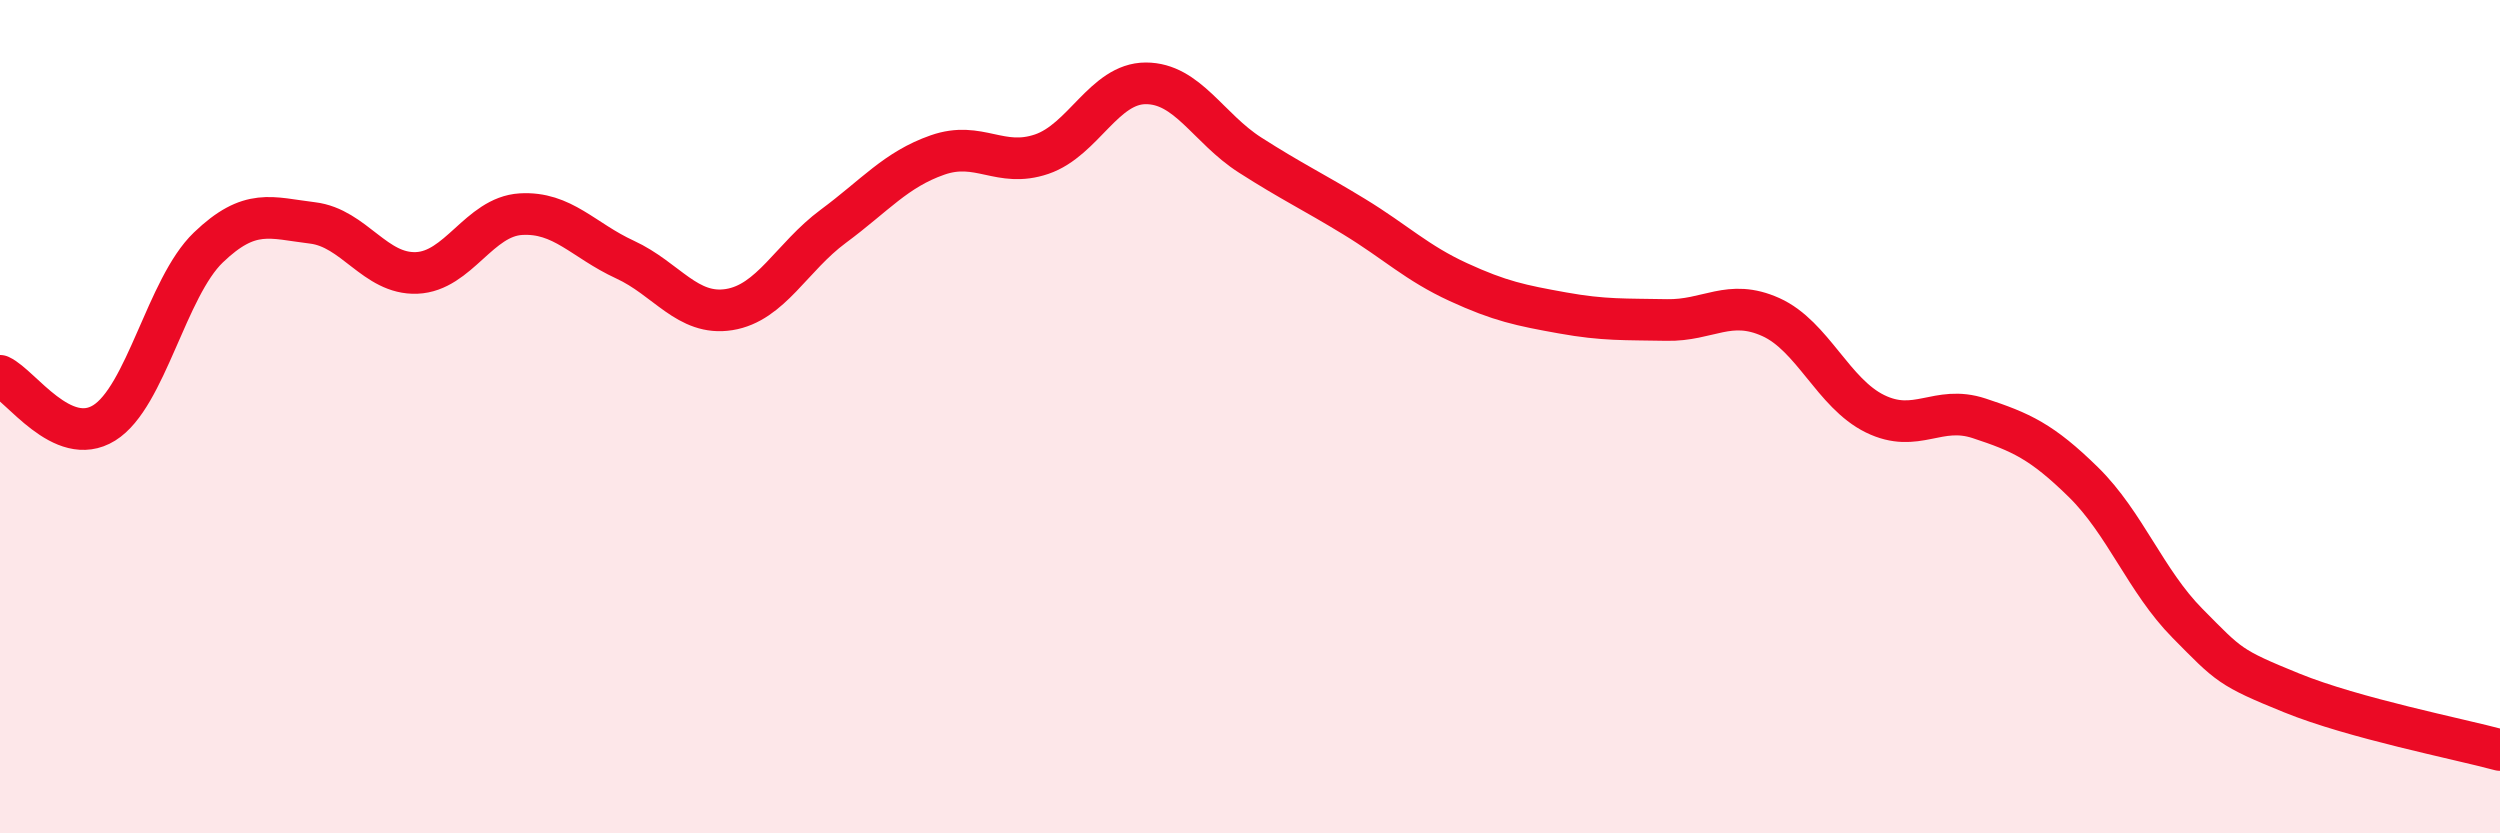
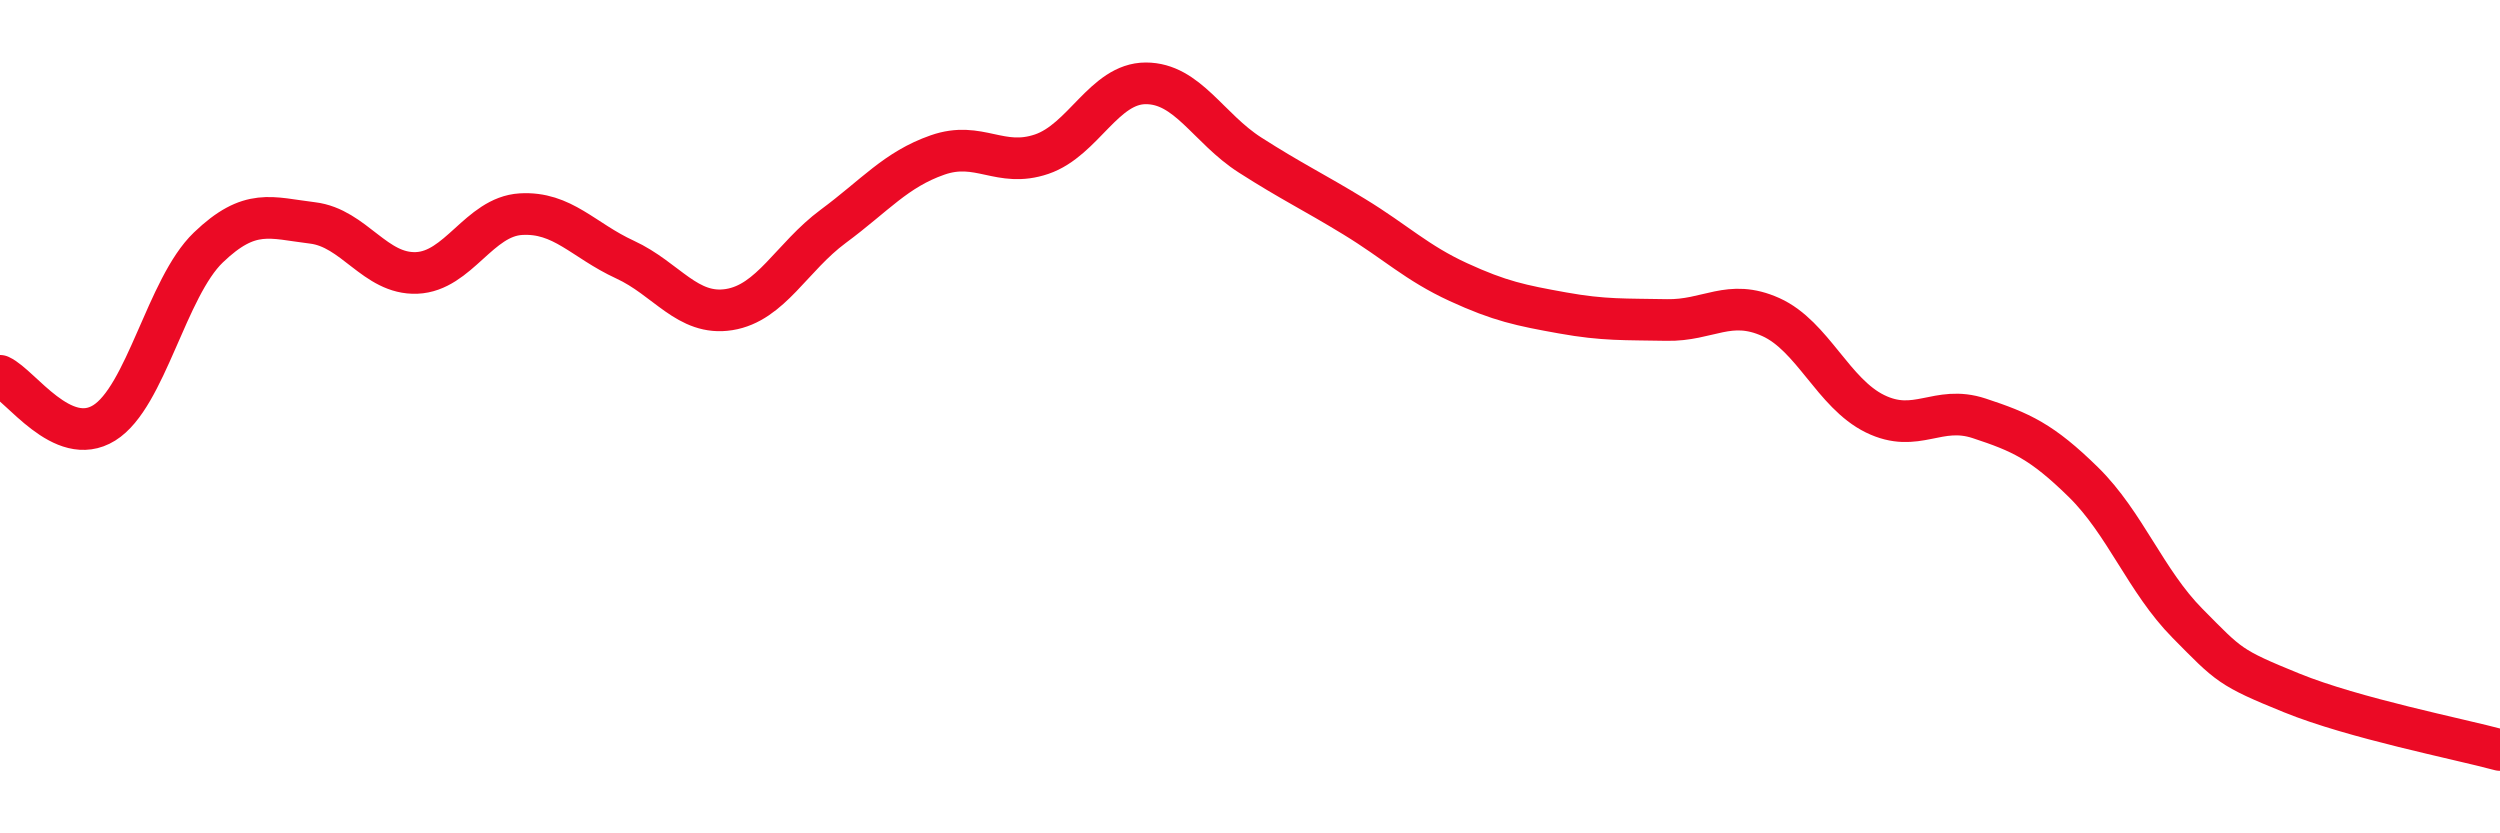
<svg xmlns="http://www.w3.org/2000/svg" width="60" height="20" viewBox="0 0 60 20">
-   <path d="M 0,9.02 C 0.5,9.25 1.5,10.77 2.5,10.15 C 3.5,9.53 4,6.9 5,5.94 C 6,4.98 6.5,5.23 7.5,5.35 C 8.5,5.47 9,6.59 10,6.55 C 11,6.51 11.5,5.2 12.5,5.14 C 13.5,5.08 14,5.77 15,6.23 C 16,6.69 16.5,7.59 17.5,7.43 C 18.5,7.27 19,6.17 20,5.43 C 21,4.69 21.5,4.07 22.5,3.72 C 23.5,3.37 24,4.04 25,3.7 C 26,3.36 26.5,2 27.5,2 C 28.5,2 29,3.08 30,3.72 C 31,4.36 31.5,4.59 32.5,5.2 C 33.5,5.81 34,6.31 35,6.77 C 36,7.23 36.5,7.33 37.5,7.51 C 38.5,7.69 39,7.66 40,7.68 C 41,7.7 41.5,7.16 42.5,7.61 C 43.5,8.06 44,9.44 45,9.93 C 46,10.42 46.5,9.71 47.5,10.04 C 48.5,10.37 49,10.59 50,11.57 C 51,12.55 51.5,13.95 52.5,14.96 C 53.5,15.97 53.5,16.02 55,16.63 C 56.5,17.24 59,17.73 60,18L60 20L0 20Z" fill="#EB0A25" opacity="0.1" stroke-linecap="round" stroke-linejoin="round" />
  <path d="M 0,9.02 C 0.5,9.25 1.5,10.77 2.5,10.15 C 3.5,9.53 4,6.9 5,5.94 C 6,4.98 6.5,5.23 7.5,5.35 C 8.5,5.47 9,6.59 10,6.55 C 11,6.51 11.5,5.2 12.5,5.14 C 13.5,5.08 14,5.77 15,6.23 C 16,6.69 16.5,7.59 17.5,7.43 C 18.5,7.27 19,6.17 20,5.43 C 21,4.69 21.5,4.07 22.5,3.72 C 23.5,3.37 24,4.04 25,3.7 C 26,3.36 26.5,2 27.5,2 C 28.5,2 29,3.08 30,3.72 C 31,4.36 31.5,4.59 32.5,5.2 C 33.5,5.81 34,6.31 35,6.77 C 36,7.23 36.5,7.33 37.5,7.51 C 38.5,7.69 39,7.66 40,7.68 C 41,7.7 41.5,7.16 42.5,7.61 C 43.5,8.06 44,9.44 45,9.93 C 46,10.42 46.5,9.71 47.5,10.04 C 48.5,10.37 49,10.59 50,11.57 C 51,12.55 51.5,13.95 52.5,14.96 C 53.5,15.97 53.5,16.02 55,16.63 C 56.5,17.24 59,17.73 60,18" stroke="#EB0A25" stroke-width="1" fill="none" stroke-linecap="round" stroke-linejoin="round" />
</svg>